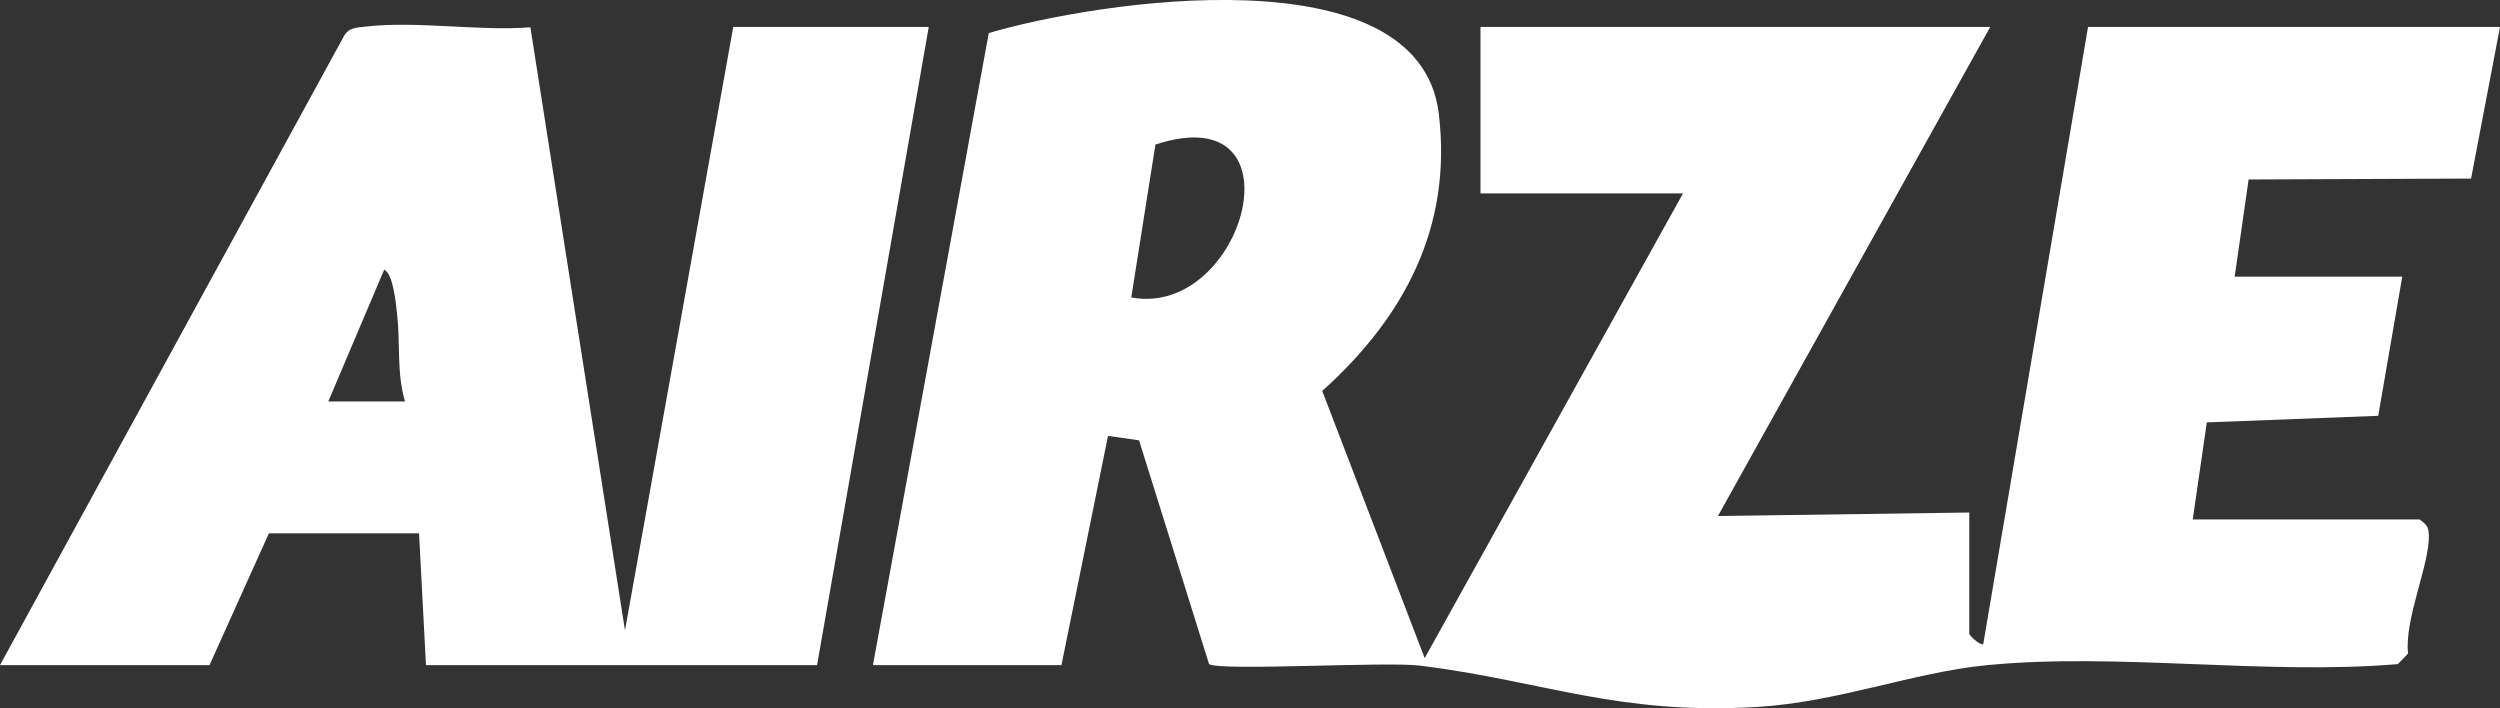
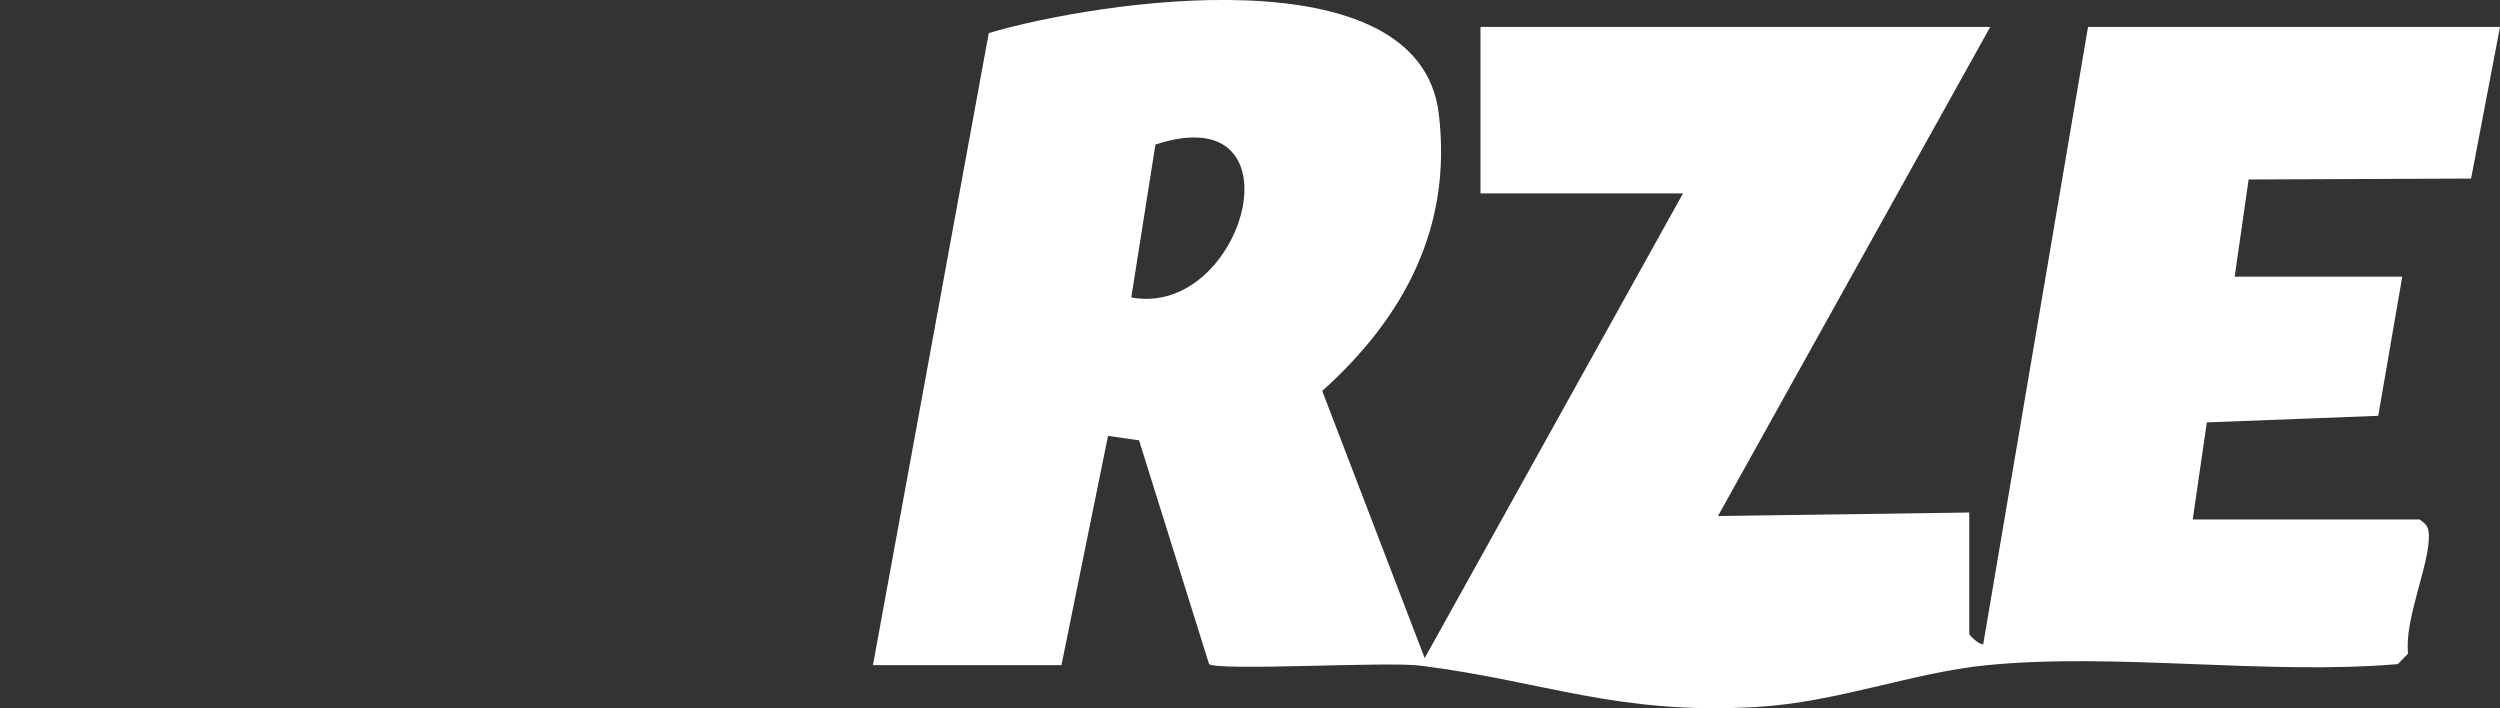
<svg xmlns="http://www.w3.org/2000/svg" id="Layer_1" data-name="Layer 1" viewBox="0 0 357.01 101.14">
  <rect x="0" y="0" width="357.01" height="101.14" fill="#333333" stroke="none" />
  <defs>
    <style>
      .cls-1 {
        fill: #fff;
      }
    </style>
  </defs>
  <path class="cls-1" d="M352.88,25.5l4.13-21.65h-58.83l-14.97,88.16c-.64.07-1.99-1.32-1.99-1.49v-17.33l-35.89.5L284.21,3.85h-72.79v23.77h28.92l-36.89,66.36-14.63-38.15c11.7-10.52,18.61-23.4,16.64-39.62C202.63-7.02,156.49.2,141.2,4.72l-16.54,90.26h26.92l6.65-32.73,4.43.63,10,31.96c1.6,1.02,25.27-.4,30.2.22,17.65,2.22,28.1,7.07,47.99,5.9,11.54-.67,22.37-4.95,32.87-5.97,18.6-1.82,39.81,1.44,58.7-.15l1.46-1.51c-.55-4.9,3.1-12.75,2.97-16.91-.03-1.22-.37-1.54-1.31-2.24h-32.41l2.01-13.86,24.48-.94,3.43-19.87h-23.93l1.99-13.88,31.77-.13ZM161.55,42.48l3.45-21.84c21.4-7,12.69,24.83-3.45,21.84Z" />
-   <path class="cls-1" d="M104.71,3.85l-15.46,86.17L75.74,3.9c-7.39.57-16.24-.94-23.44-.11-1.44.17-2.62.1-3.33,1.64L0,94.98h29.92l8.48-18.82h21.44l.99,18.82h55.85L132.63,3.85h-27.92ZM46.88,57.33l7.98-18.81c1.33.53,1.71,5.17,1.87,6.55.44,4.08-.09,8.22,1.11,12.26h-10.96Z" />
</svg>